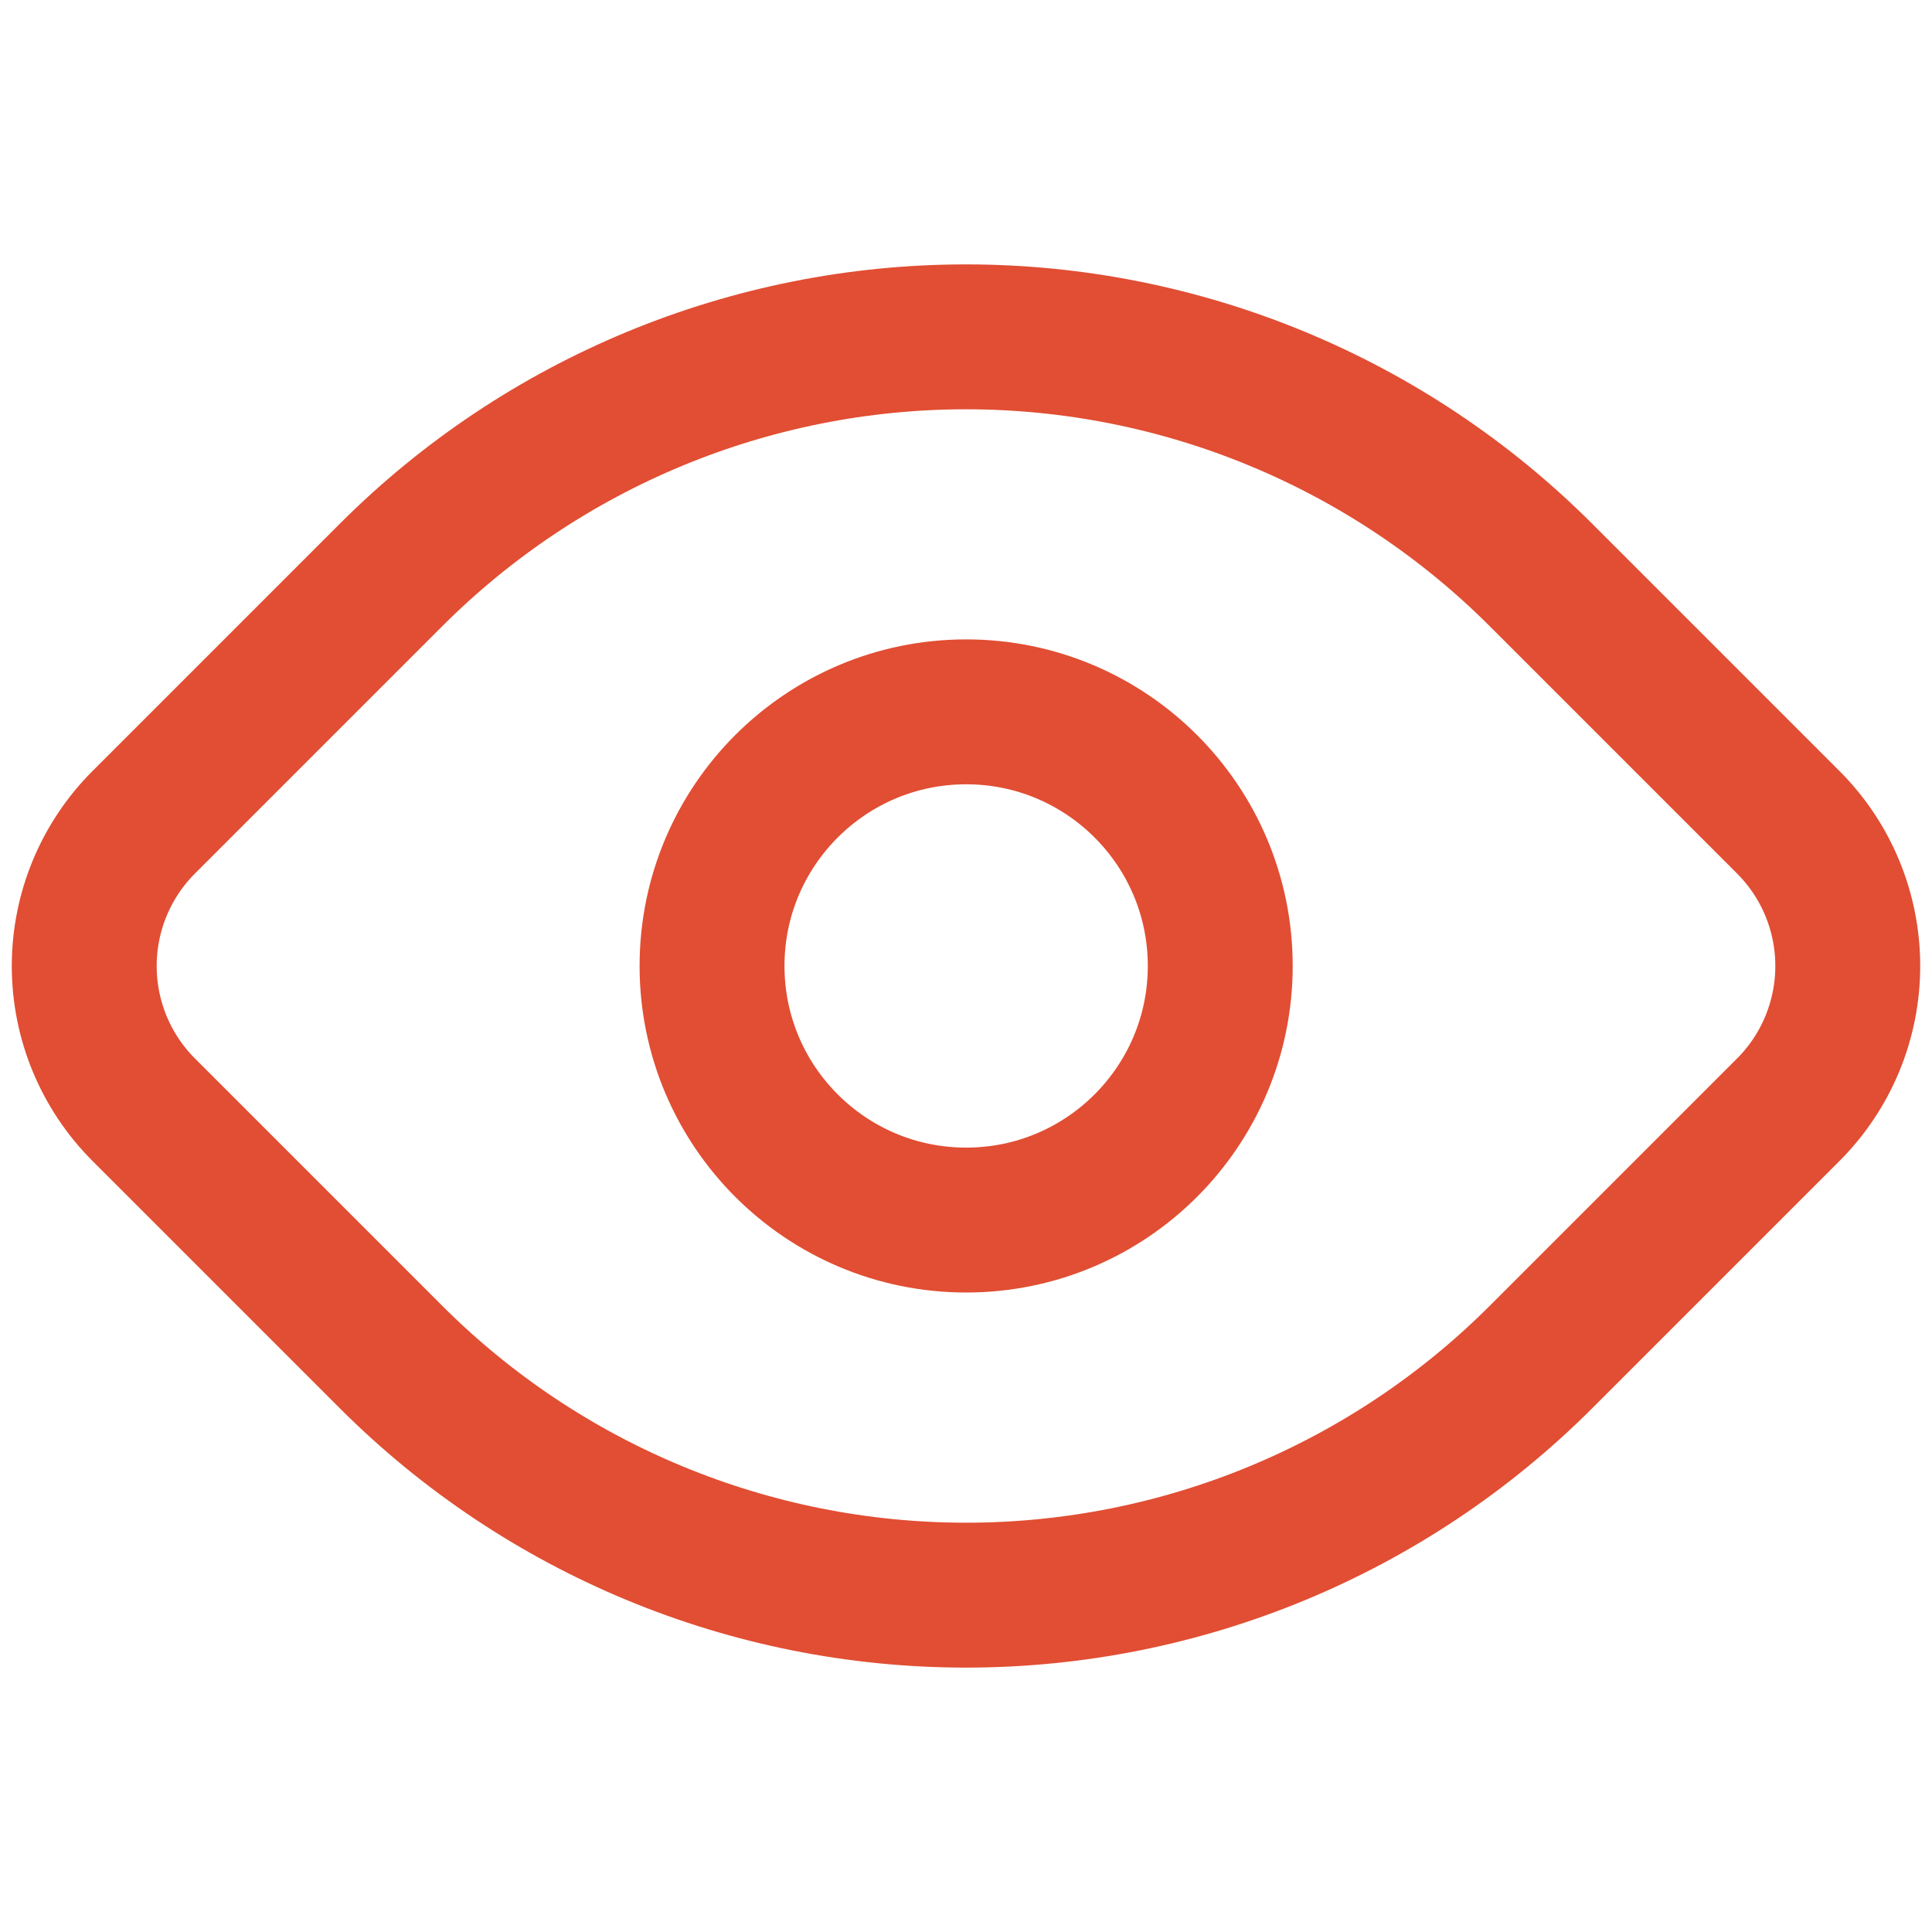
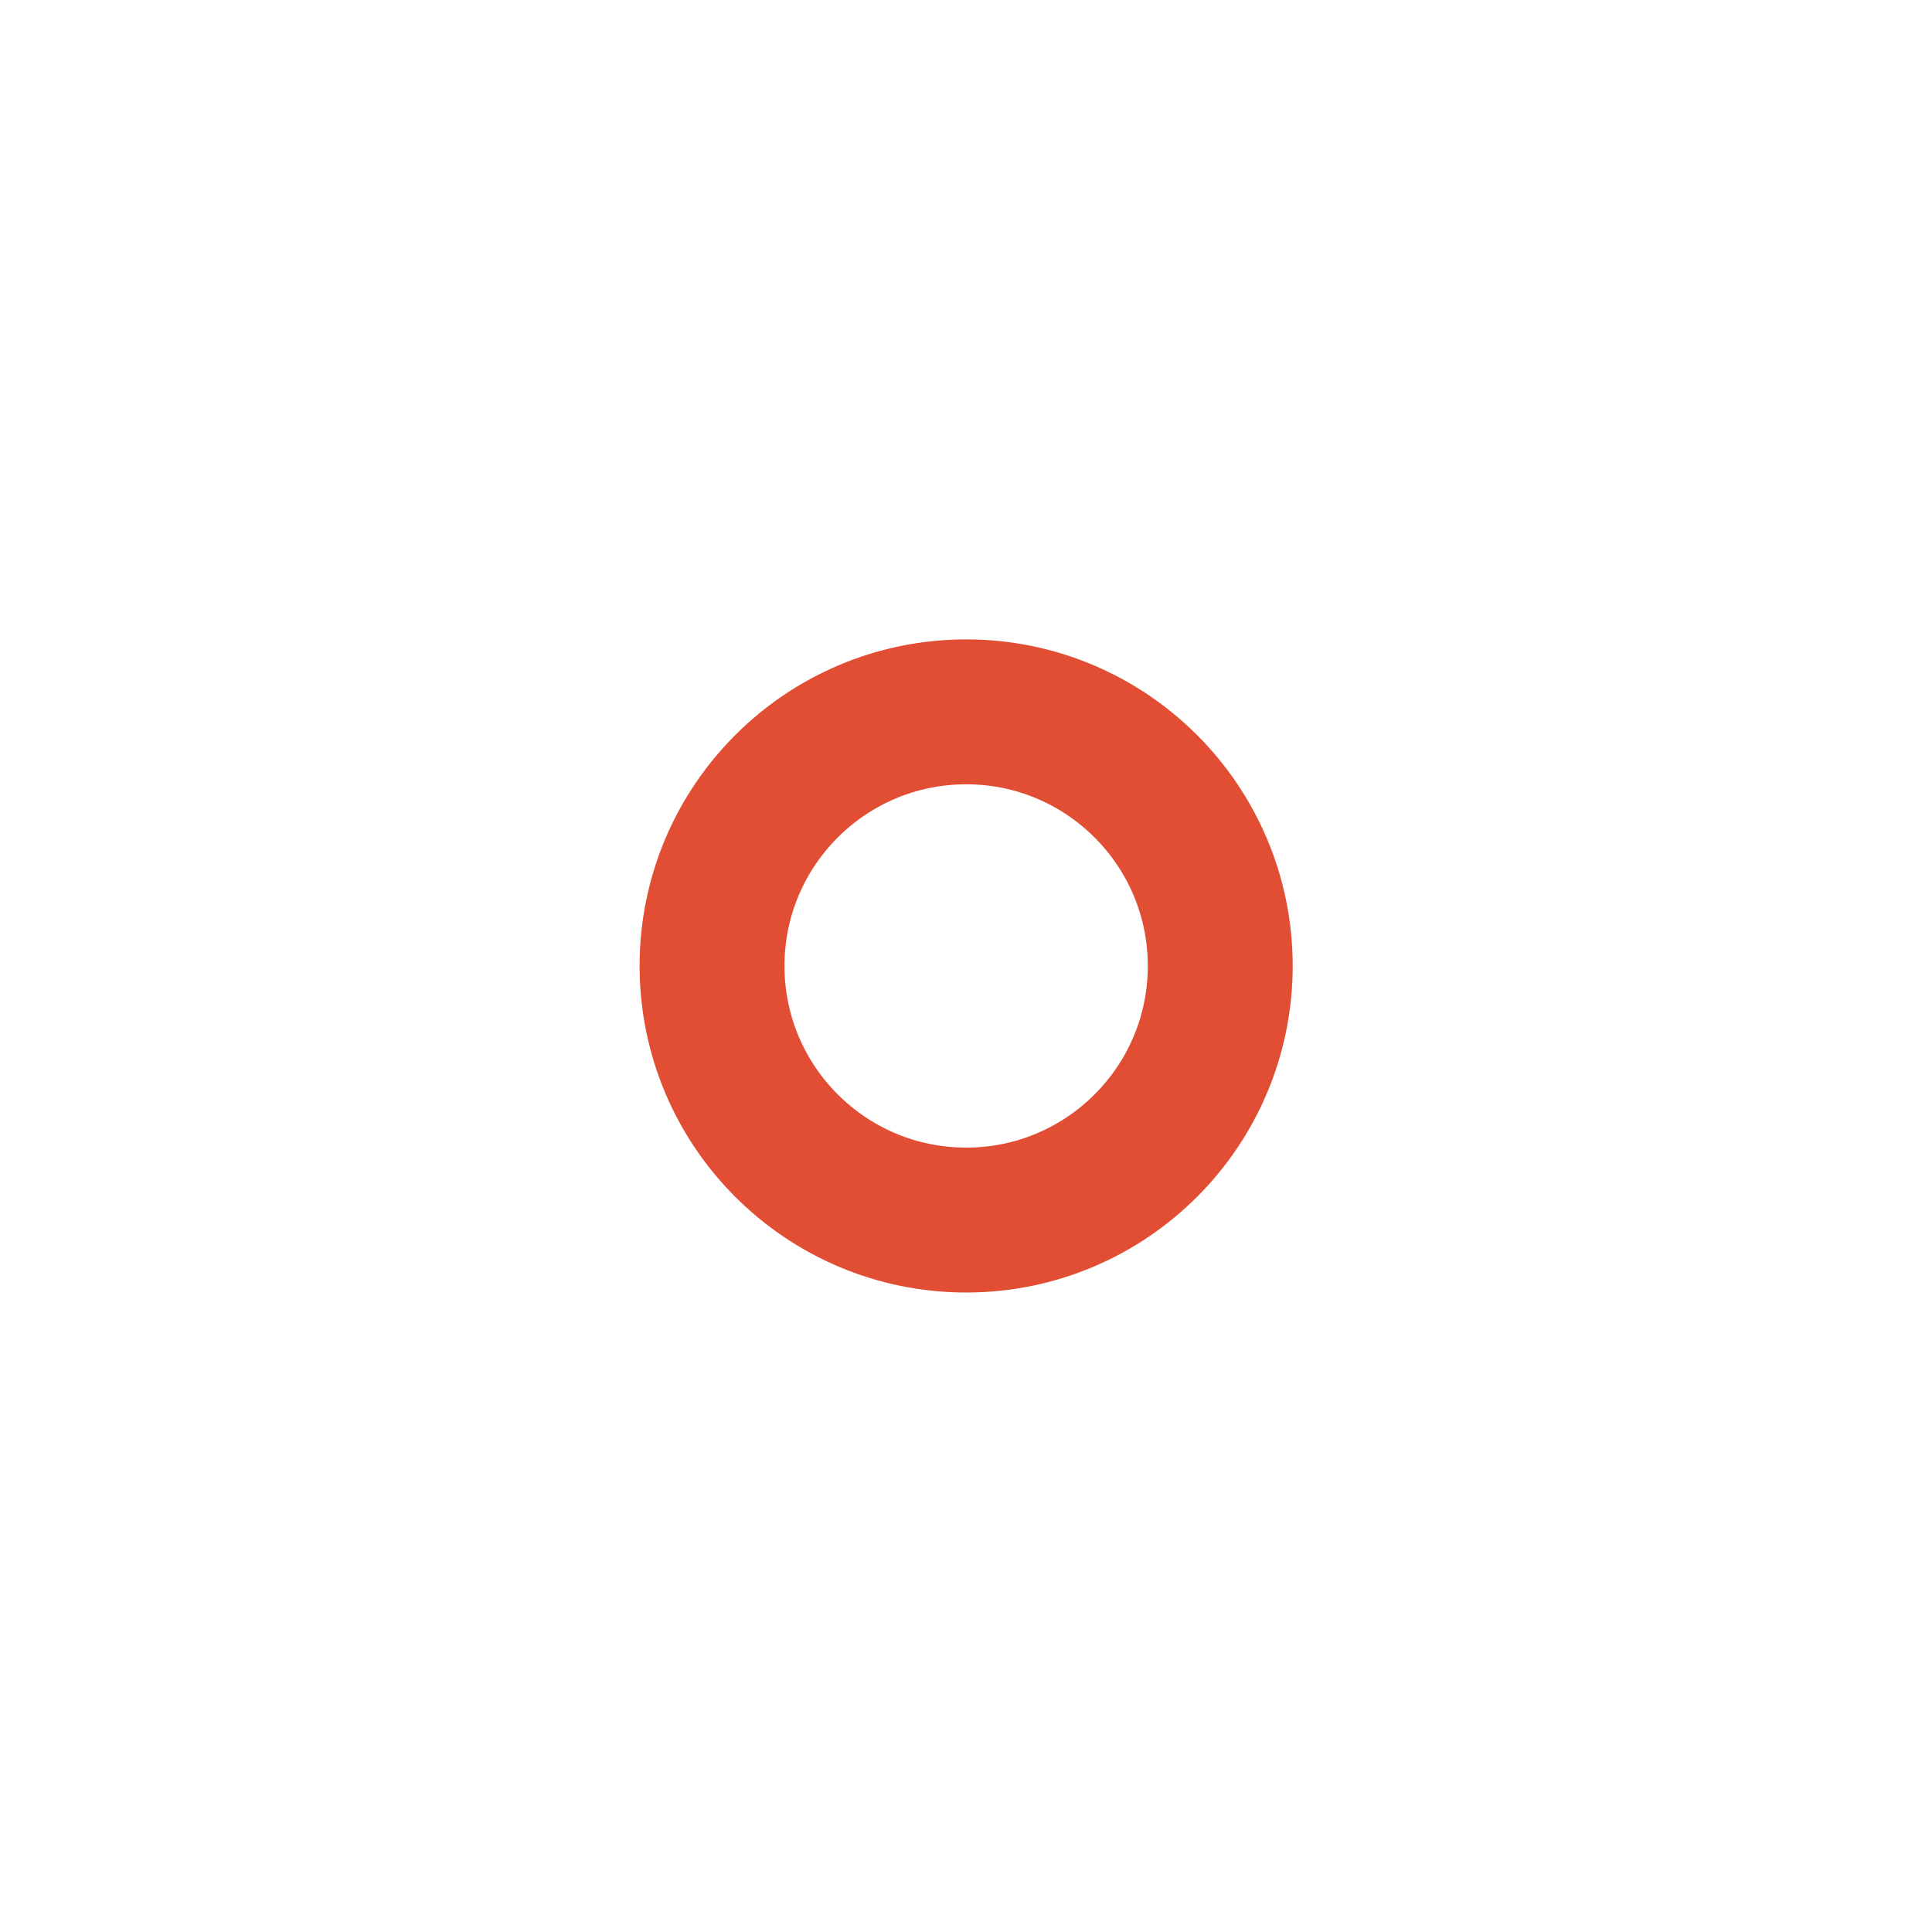
<svg xmlns="http://www.w3.org/2000/svg" width="20" height="20" viewBox="0 0 20 20" fill="none">
-   <path d="M15.952 5.952L18.512 8.512C18.907 8.907 19.128 9.442 19.128 10C19.128 10.558 18.907 11.093 18.512 11.488L15.952 14.048C14.374 15.626 12.233 16.513 10 16.513C7.767 16.513 5.626 15.626 4.048 14.048L1.488 11.488C1.093 11.093 0.872 10.558 0.872 10C0.872 9.442 1.093 8.907 1.488 8.512L4.048 5.952C5.626 4.374 7.767 3.487 10 3.487C12.233 3.487 14.374 4.374 15.952 5.952Z" stroke="#E14E33" stroke-width="1.5" stroke-linecap="round" stroke-linejoin="round" />
  <path d="M10.002 12.63C11.454 12.63 12.632 11.452 12.632 9.999C12.632 8.547 11.454 7.369 10.002 7.369C8.549 7.369 7.371 8.547 7.371 9.999C7.371 11.452 8.549 12.63 10.002 12.63Z" stroke="#E14E33" stroke-width="1.5" stroke-linecap="round" stroke-linejoin="round" />
</svg>